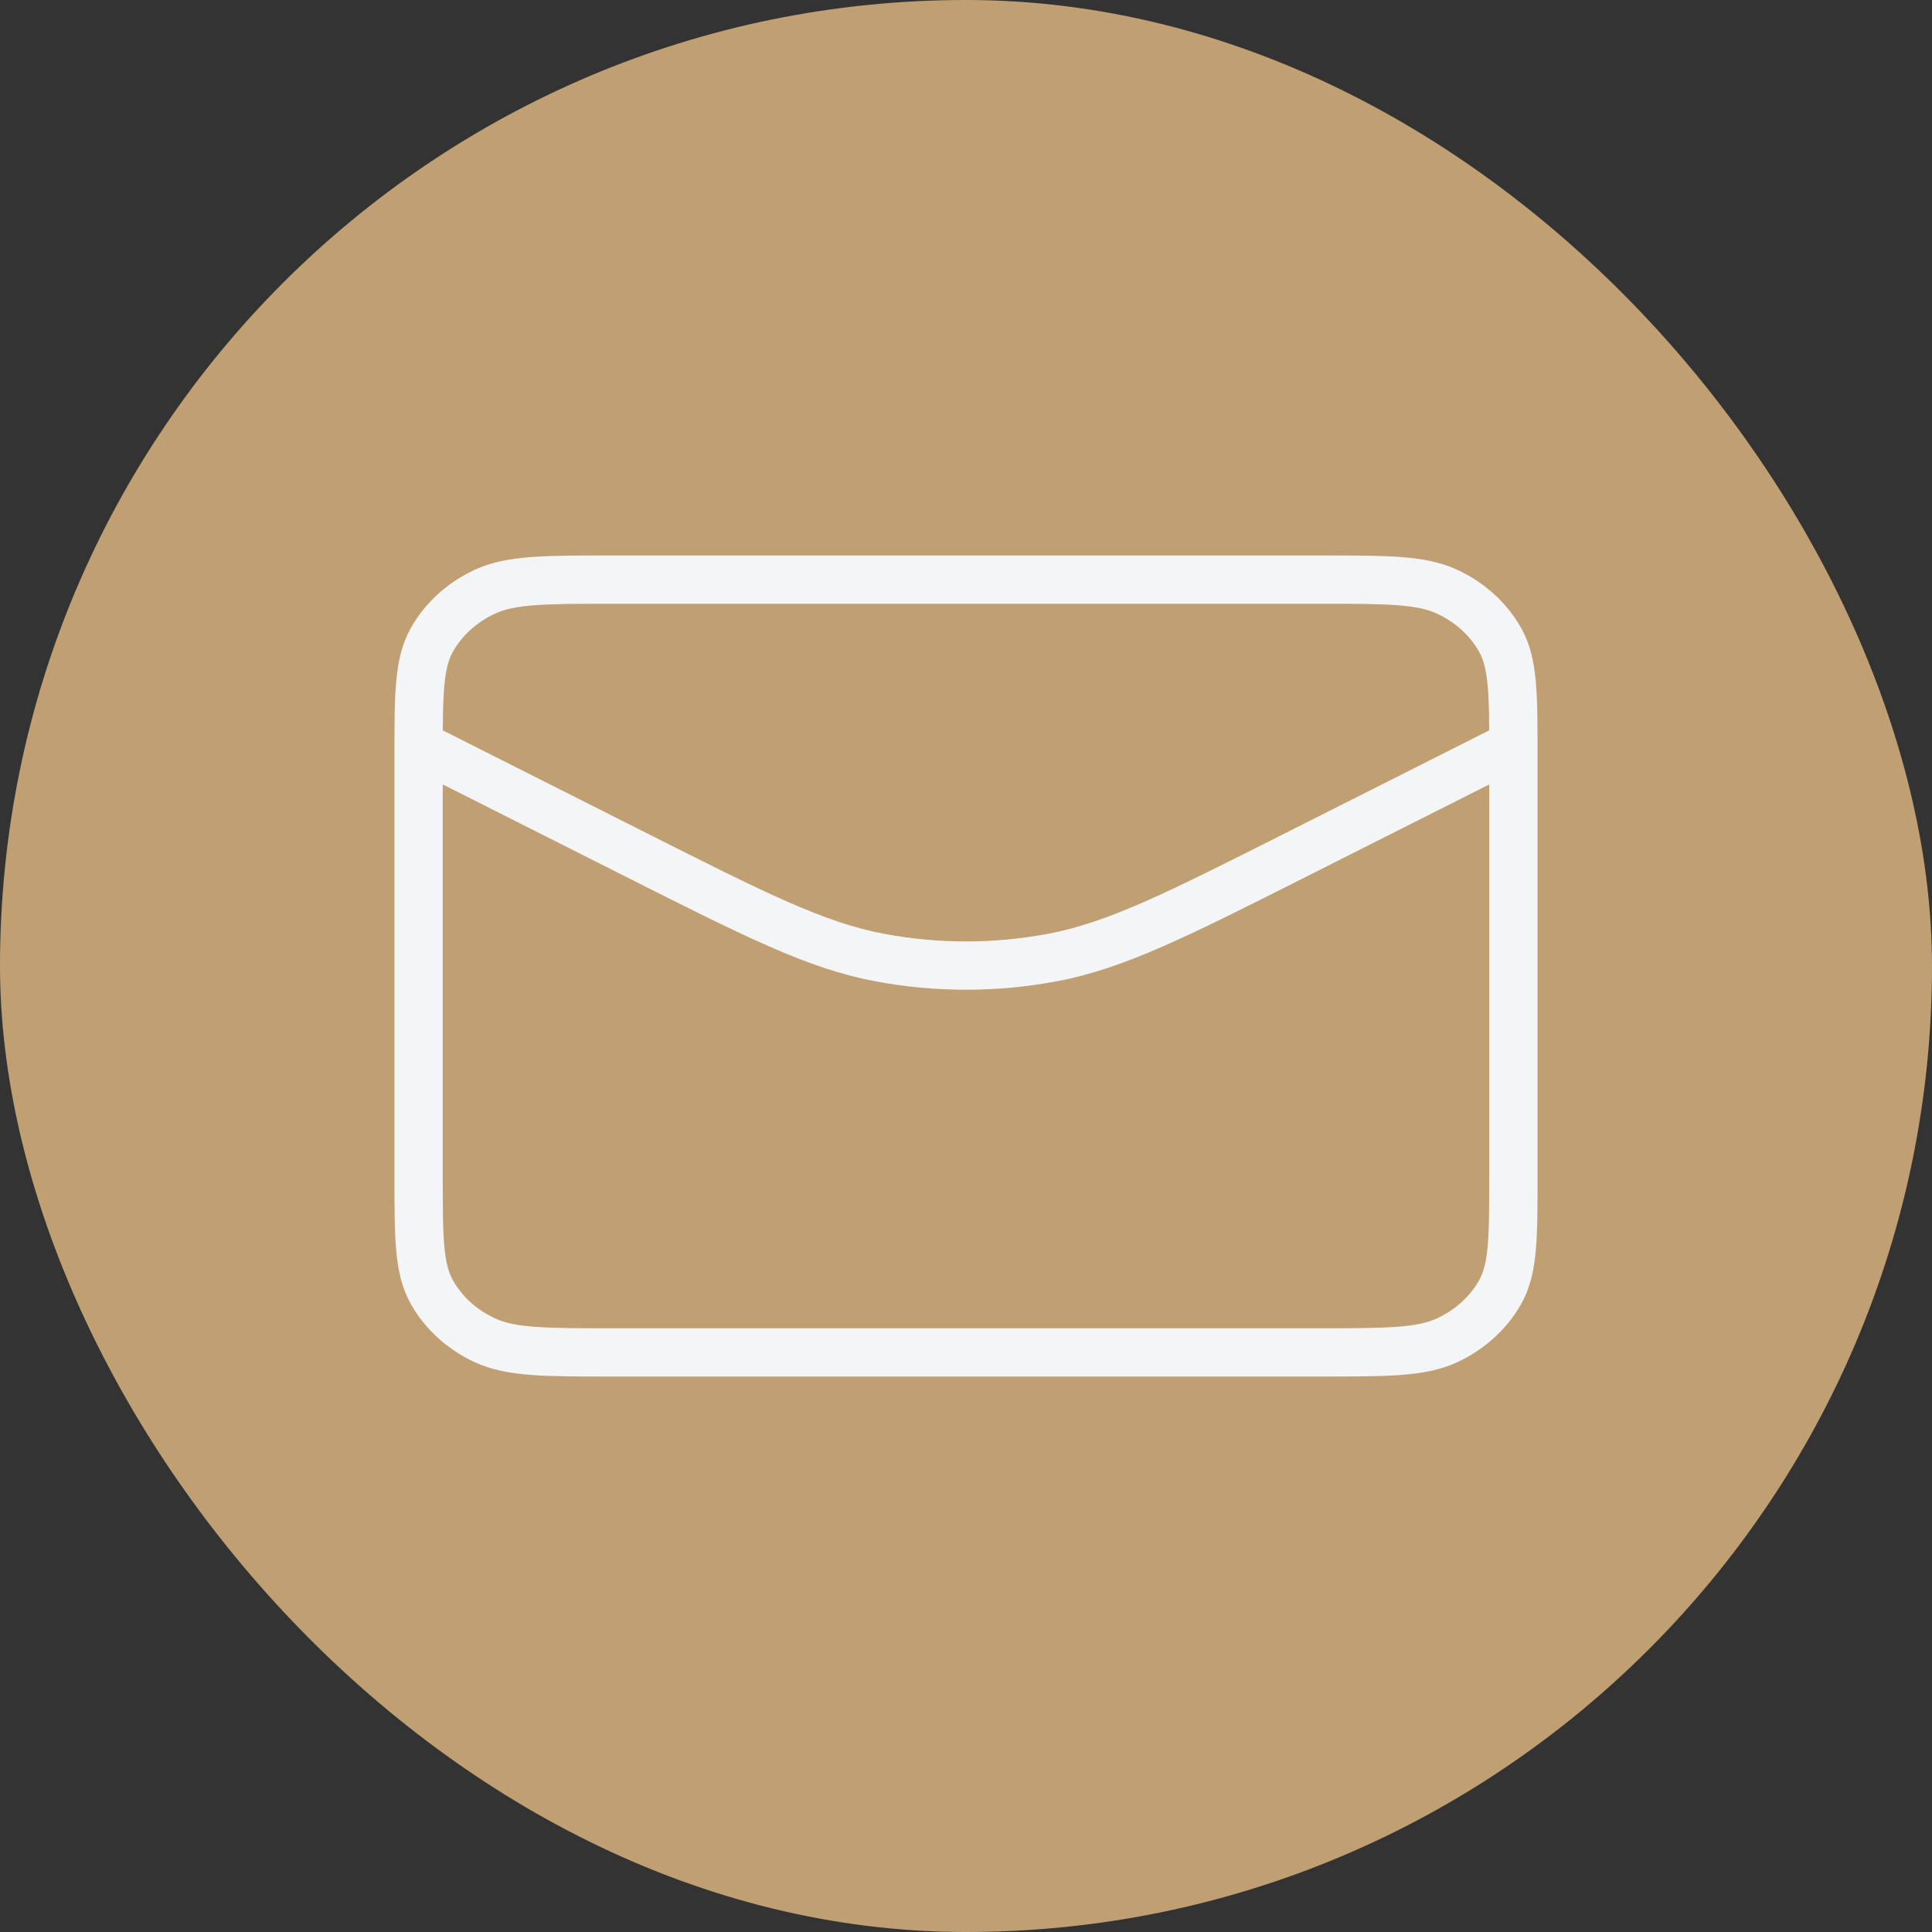
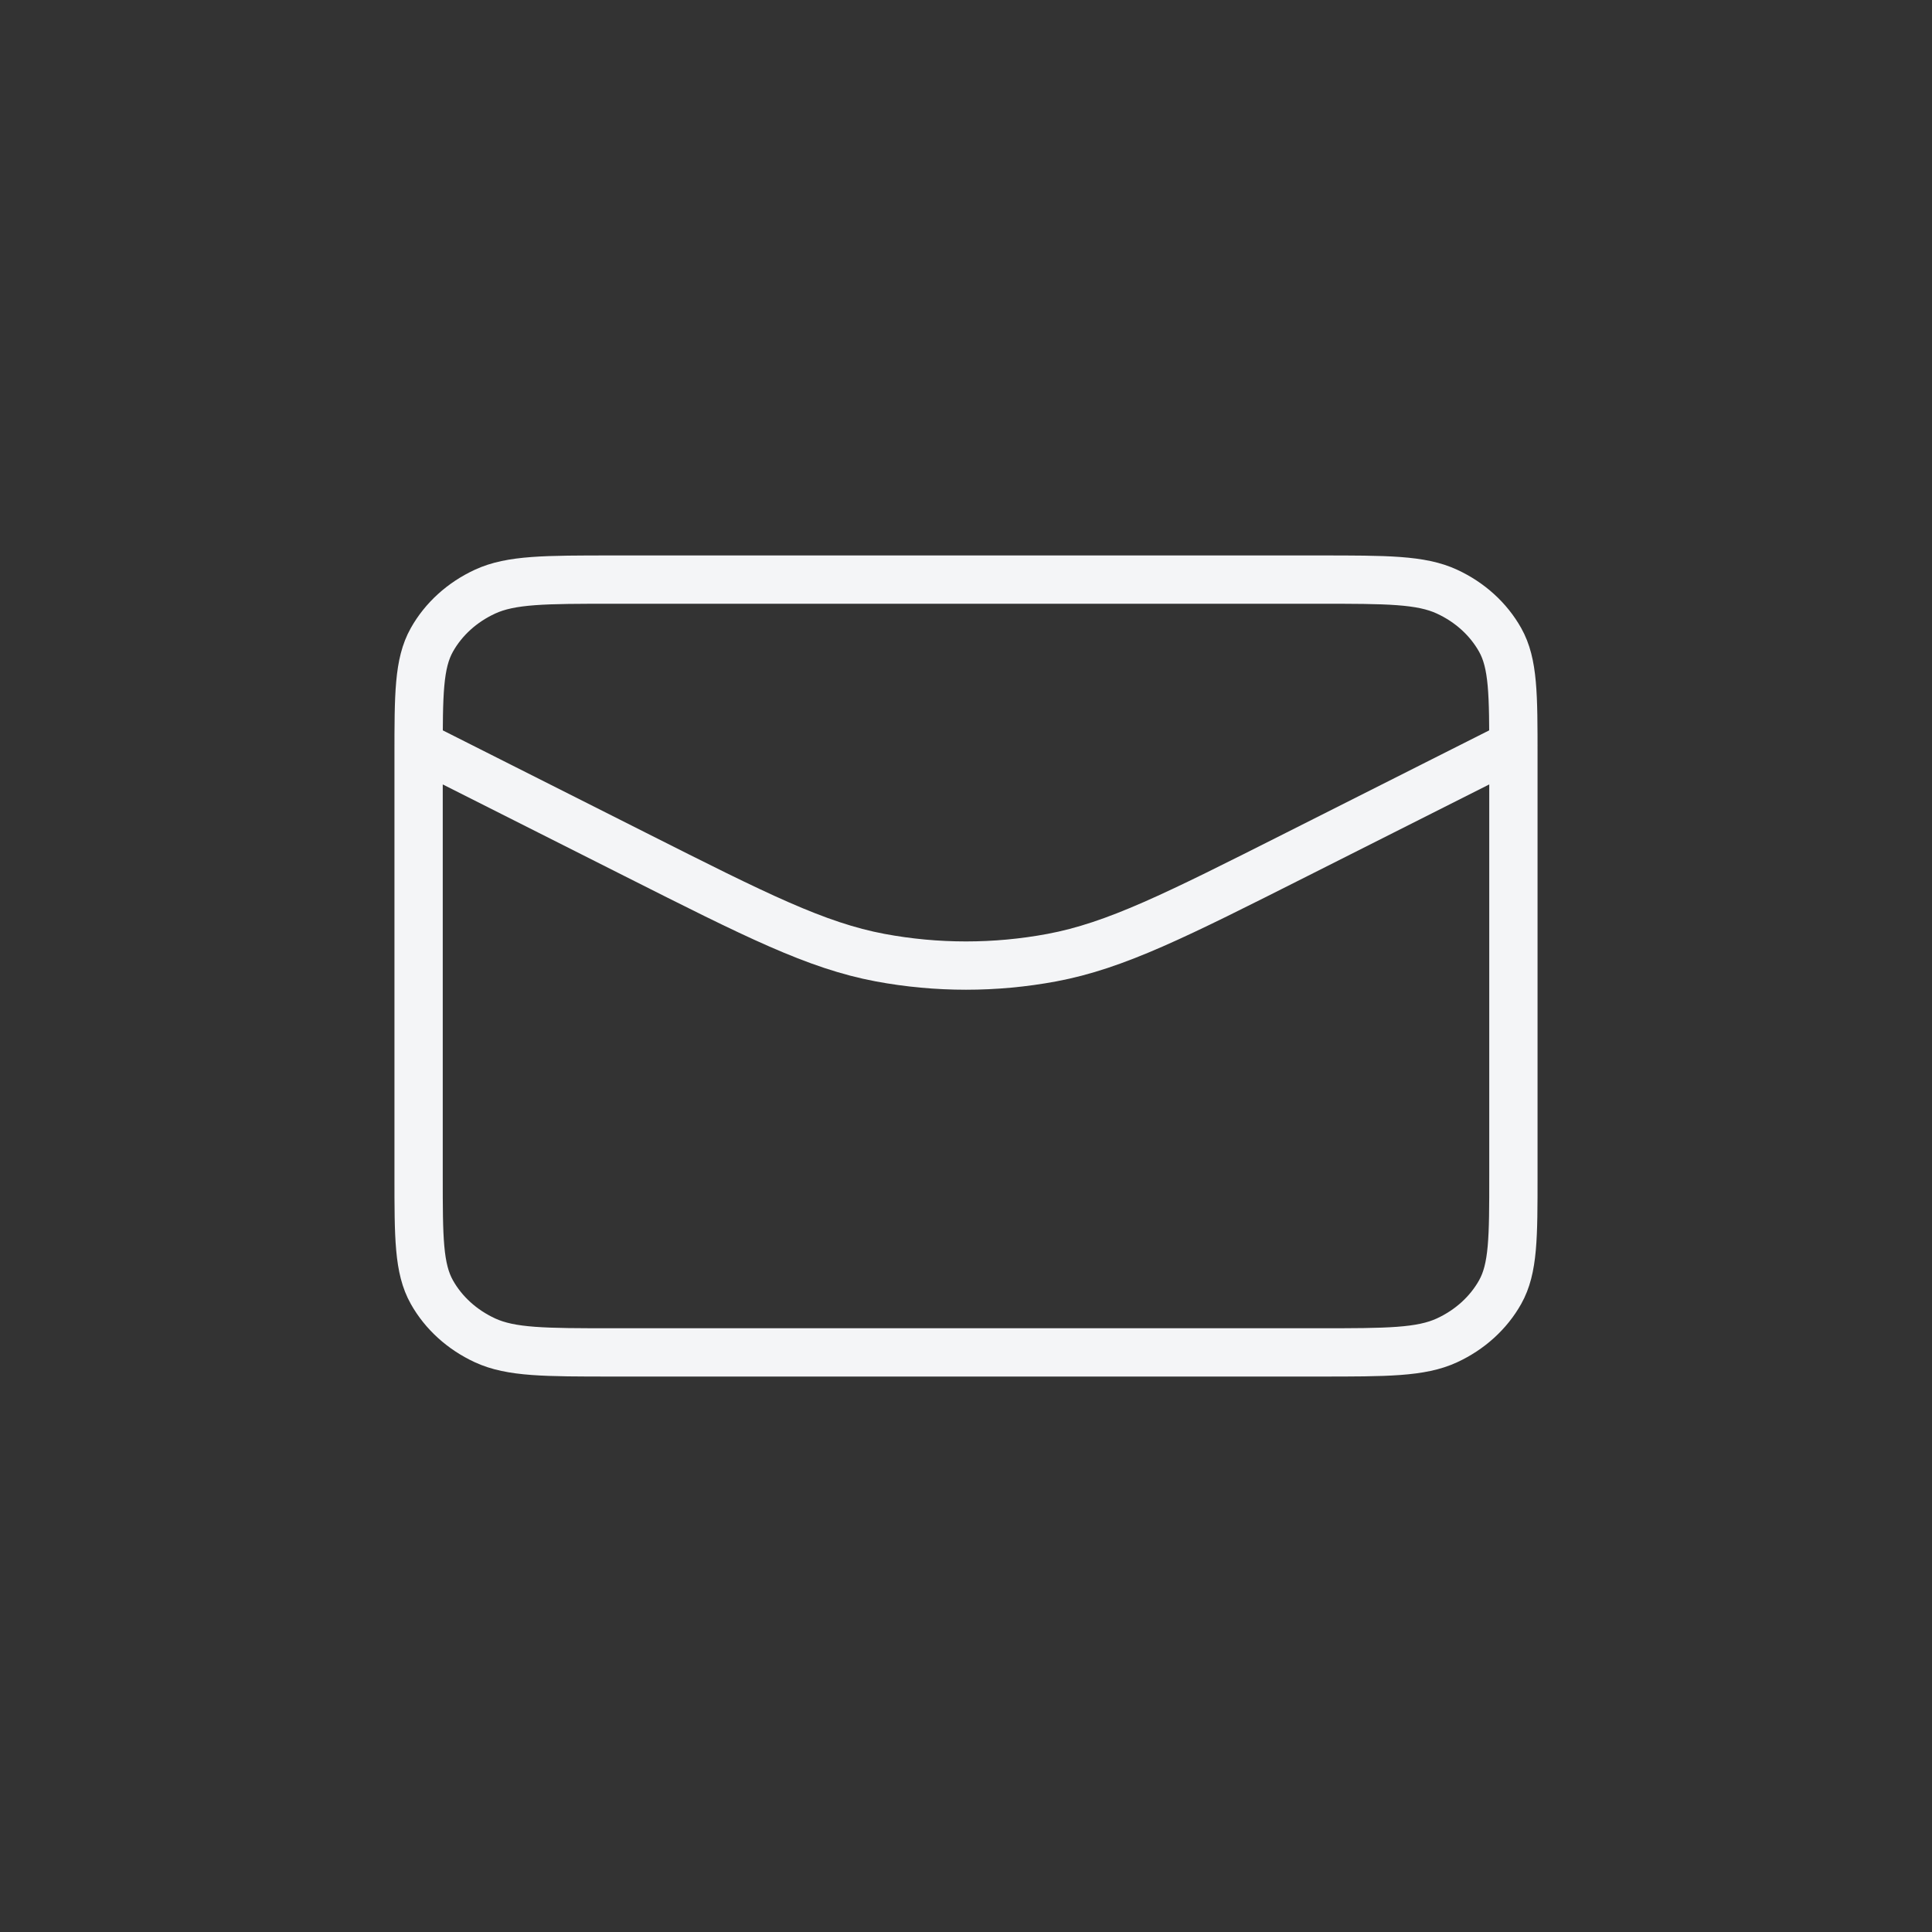
<svg xmlns="http://www.w3.org/2000/svg" width="60" height="60" viewBox="0 0 60 60" fill="none">
  <rect x="0" y="0" width="60" height="60" fill="#333333" stroke="none" />
-   <rect width="60" height="60" rx="30" fill="#C09F73" />
  <path d="M47 23.143L40.274 26.534C36.524 28.425 34.649 29.37 32.664 29.741C30.906 30.069 29.094 30.069 27.336 29.741C25.351 29.37 23.476 28.425 19.726 26.534L13 23.143M19.044 42H40.956C43.071 42 44.129 42 44.937 41.626C45.648 41.298 46.226 40.773 46.588 40.128C47 39.395 47 38.434 47 36.514V23.486C47 21.566 47 20.605 46.588 19.872C46.226 19.227 45.648 18.702 44.937 18.374C44.129 18 43.071 18 40.956 18H19.044C16.929 18 15.871 18 15.063 18.374C14.352 18.702 13.774 19.227 13.412 19.872C13 20.605 13 21.566 13 23.486V36.514C13 38.434 13 39.395 13.412 40.128C13.774 40.773 14.352 41.298 15.063 41.626C15.871 42 16.929 42 19.044 42Z" stroke="#F4F5F7" stroke-width="1.5" stroke-linecap="round" stroke-linejoin="round" />
</svg>